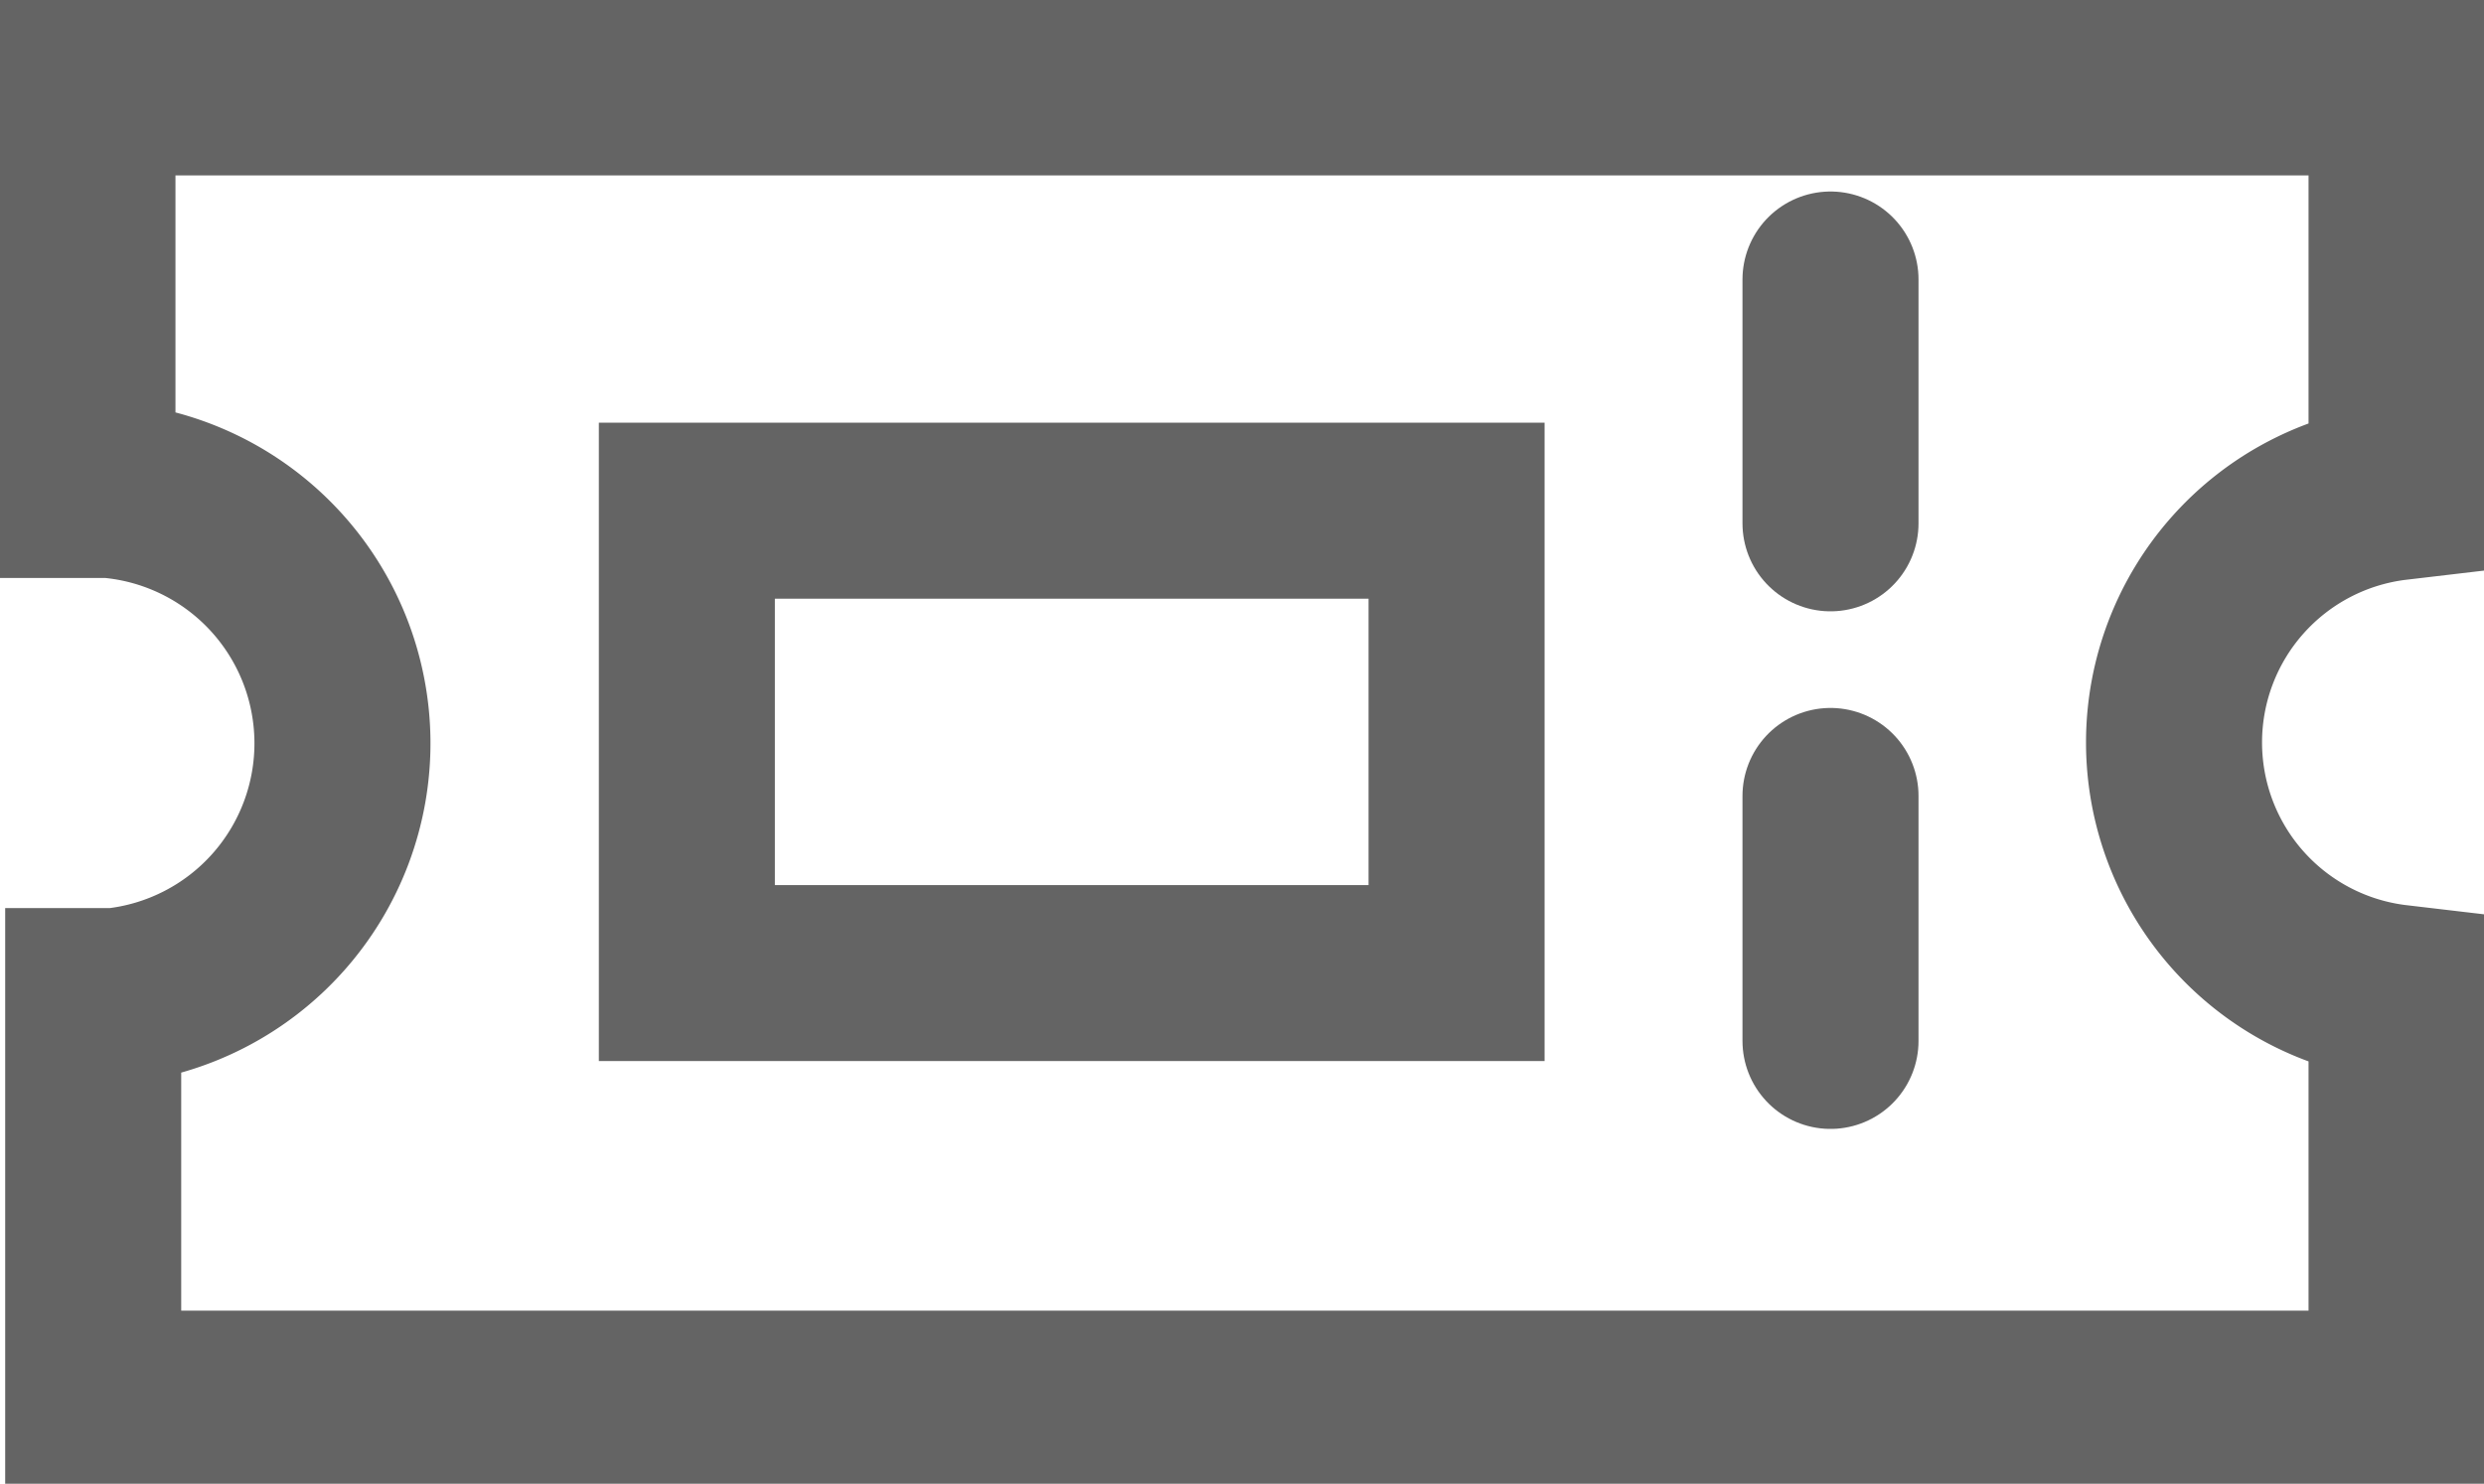
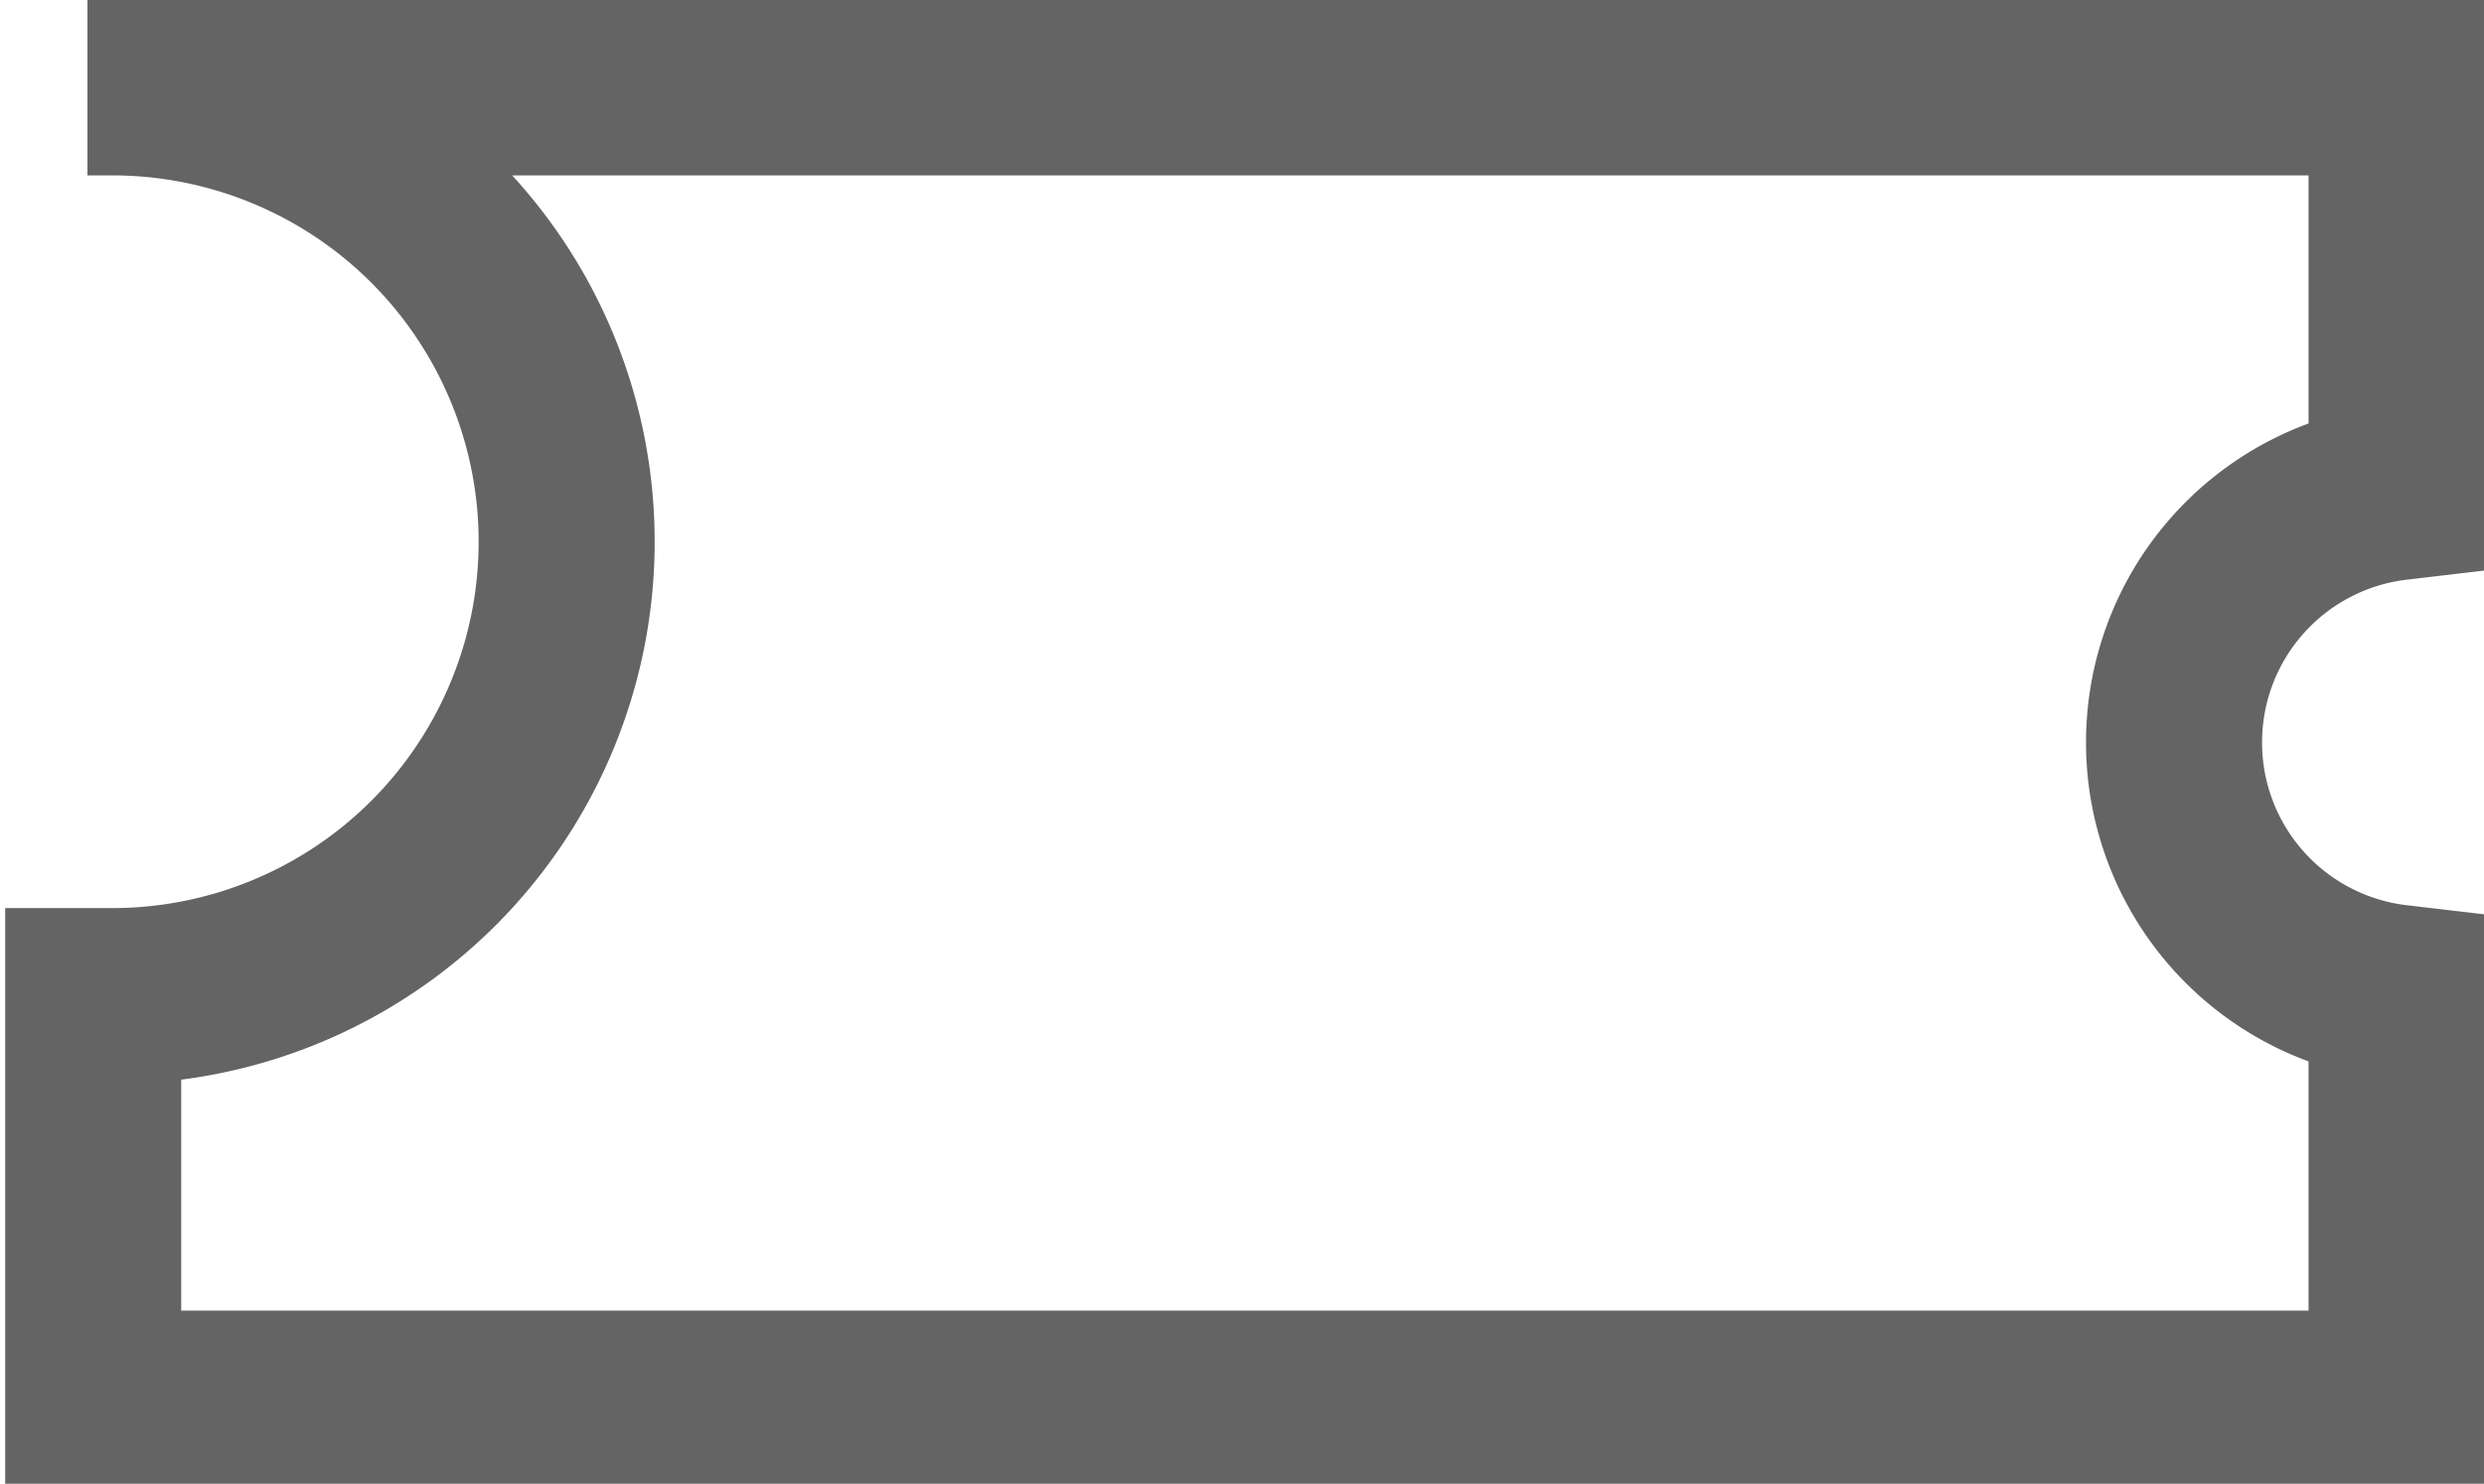
<svg xmlns="http://www.w3.org/2000/svg" viewBox="0 0 21.59 12.9">
  <defs>
    <style>.cls-1{fill:none;stroke:#646464;stroke-linecap:round;stroke-miterlimit:10;stroke-width:1.53px;}</style>
  </defs>
  <g id="Layer_2" data-name="Layer 2">
    <g id="Layer_1-2" data-name="Layer 1">
-       <path class="cls-1" d="M20.83,4.28V.76H.76v3.5l.19,0A2.21,2.21,0,0,1,1,8.66l-.19,0v3.5H20.83V8.63a2.19,2.19,0,0,1,0-4.35Z" />
-       <line class="cls-1" x1="15.91" y1="2.43" x2="15.91" y2="4.55" />
-       <line class="cls-1" x1="15.91" y1="6.92" x2="15.91" y2="9.05" />
-       <rect class="cls-1" x="5.97" y="4.44" width="6.69" height="4.02" />
+       <path class="cls-1" d="M20.83,4.28V.76H.76l.19,0A2.21,2.21,0,0,1,1,8.66l-.19,0v3.5H20.83V8.63a2.19,2.19,0,0,1,0-4.35Z" />
    </g>
  </g>
</svg>